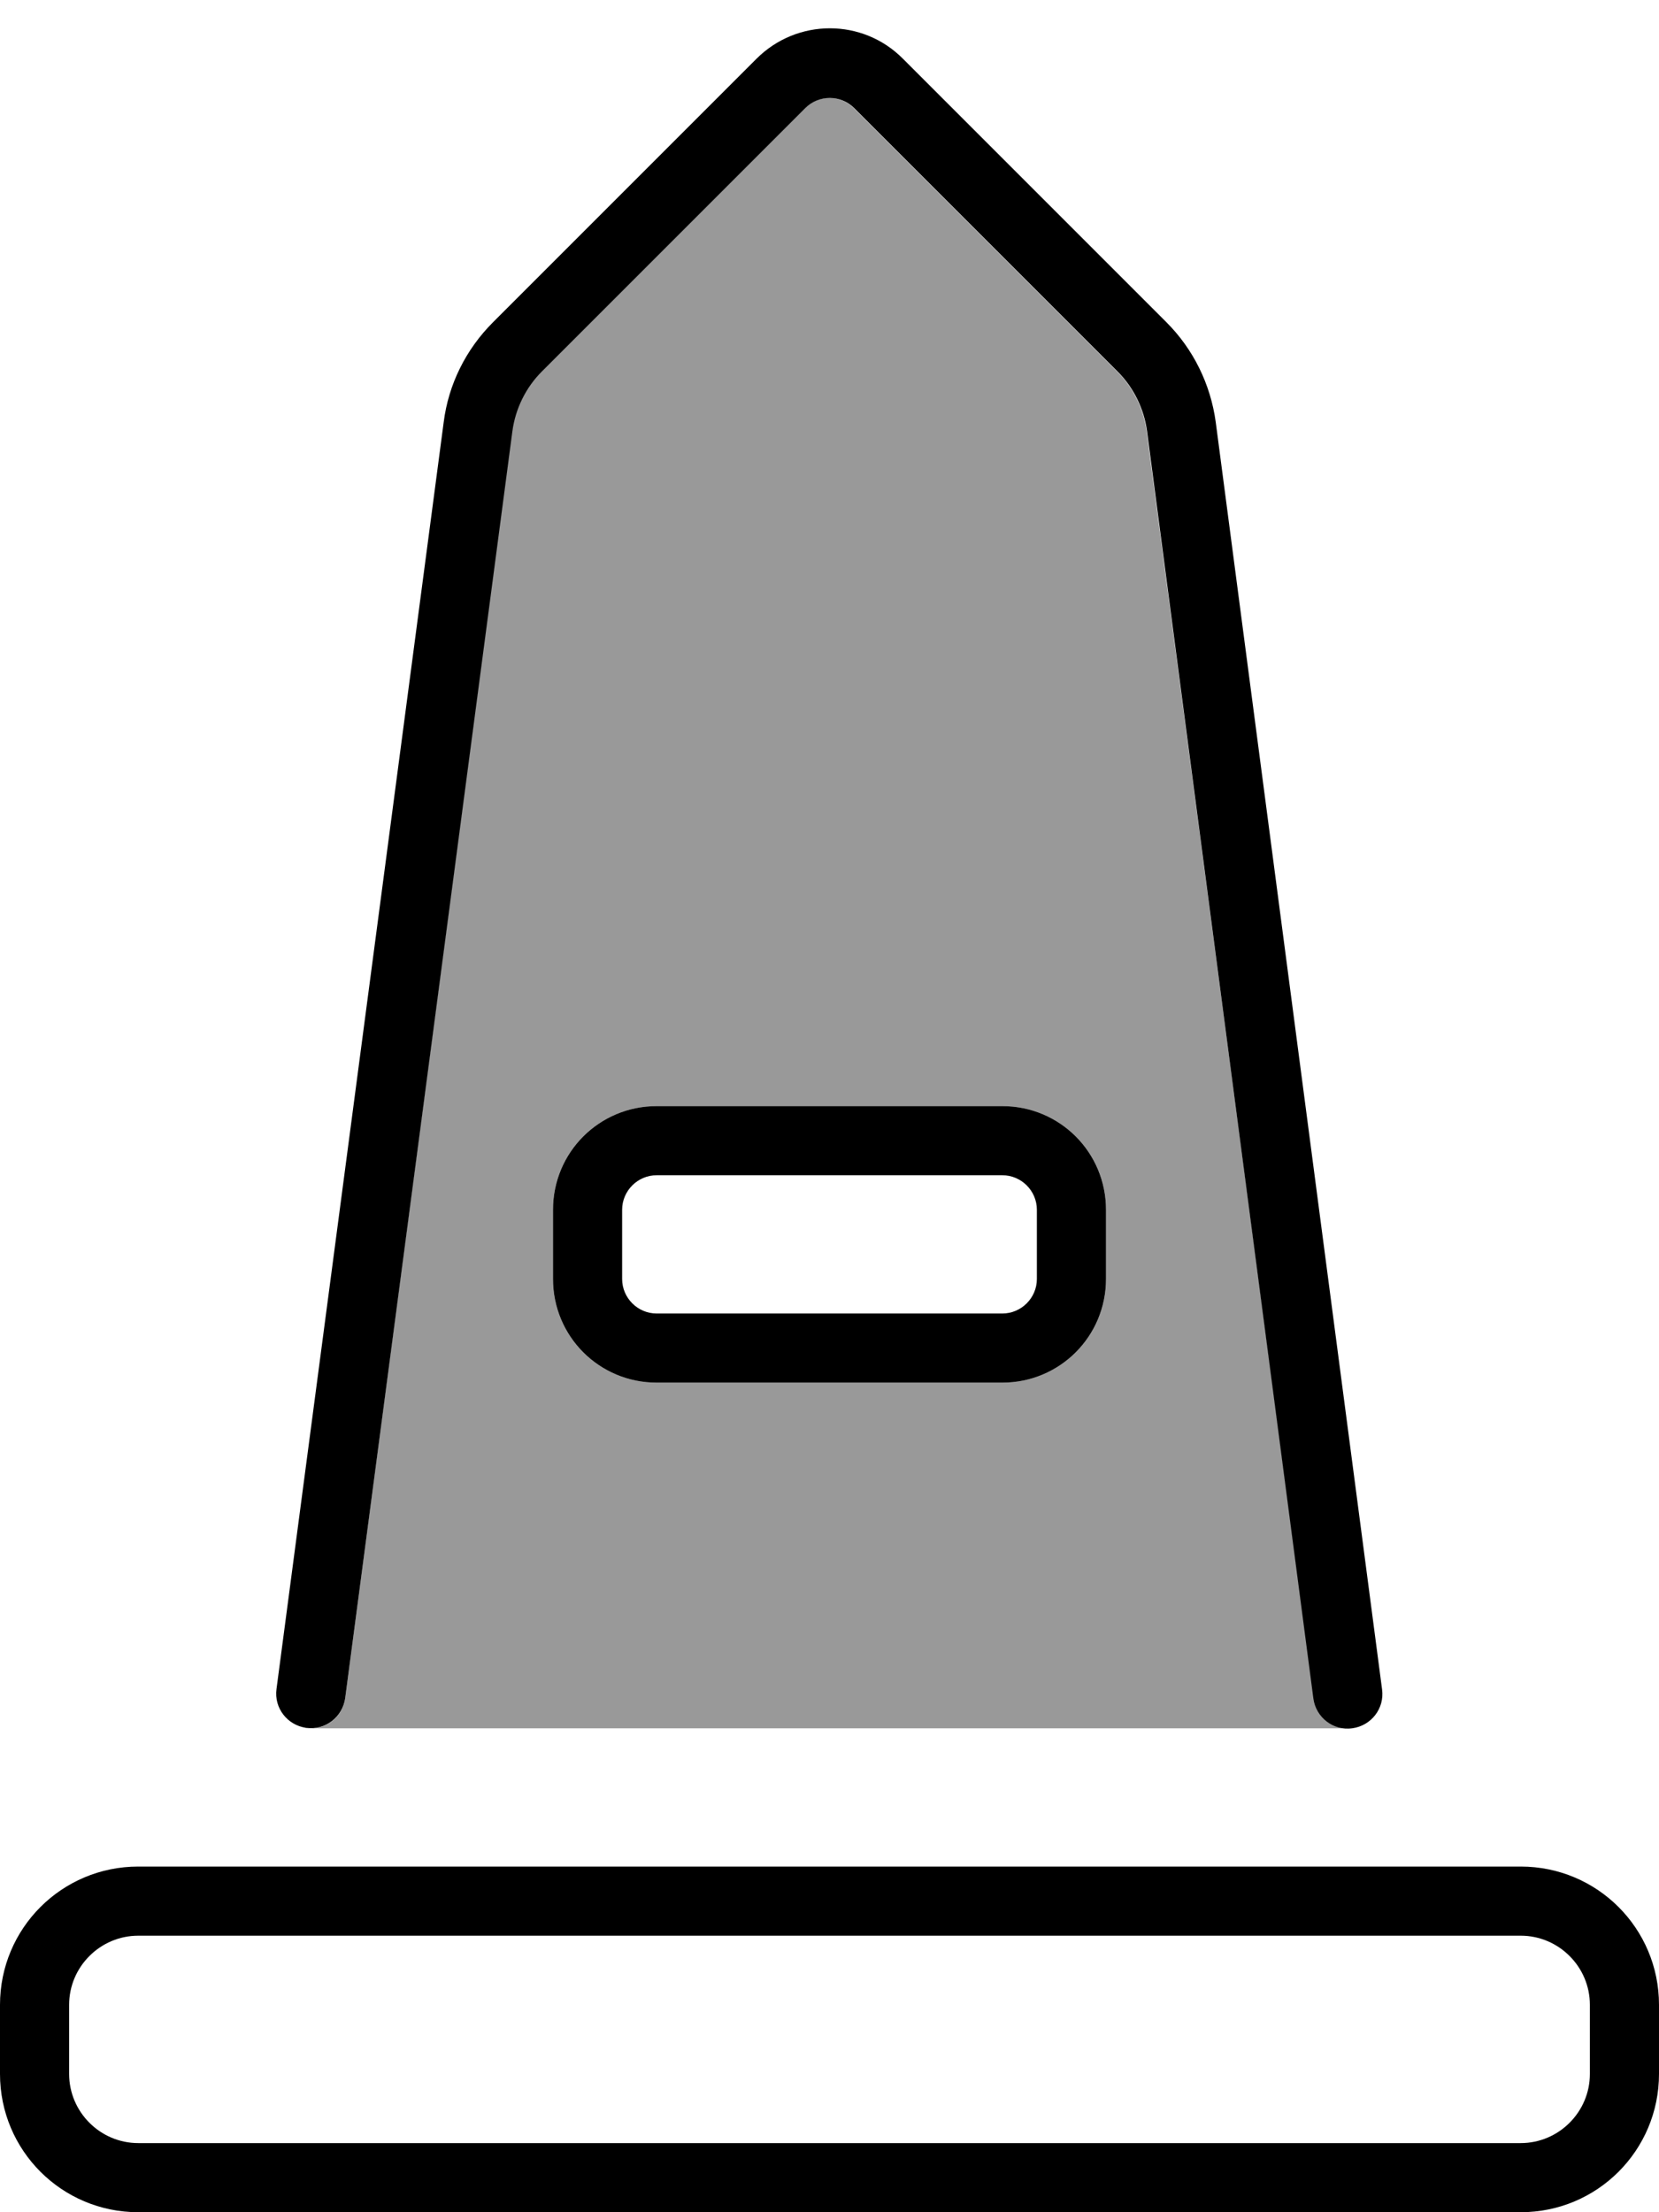
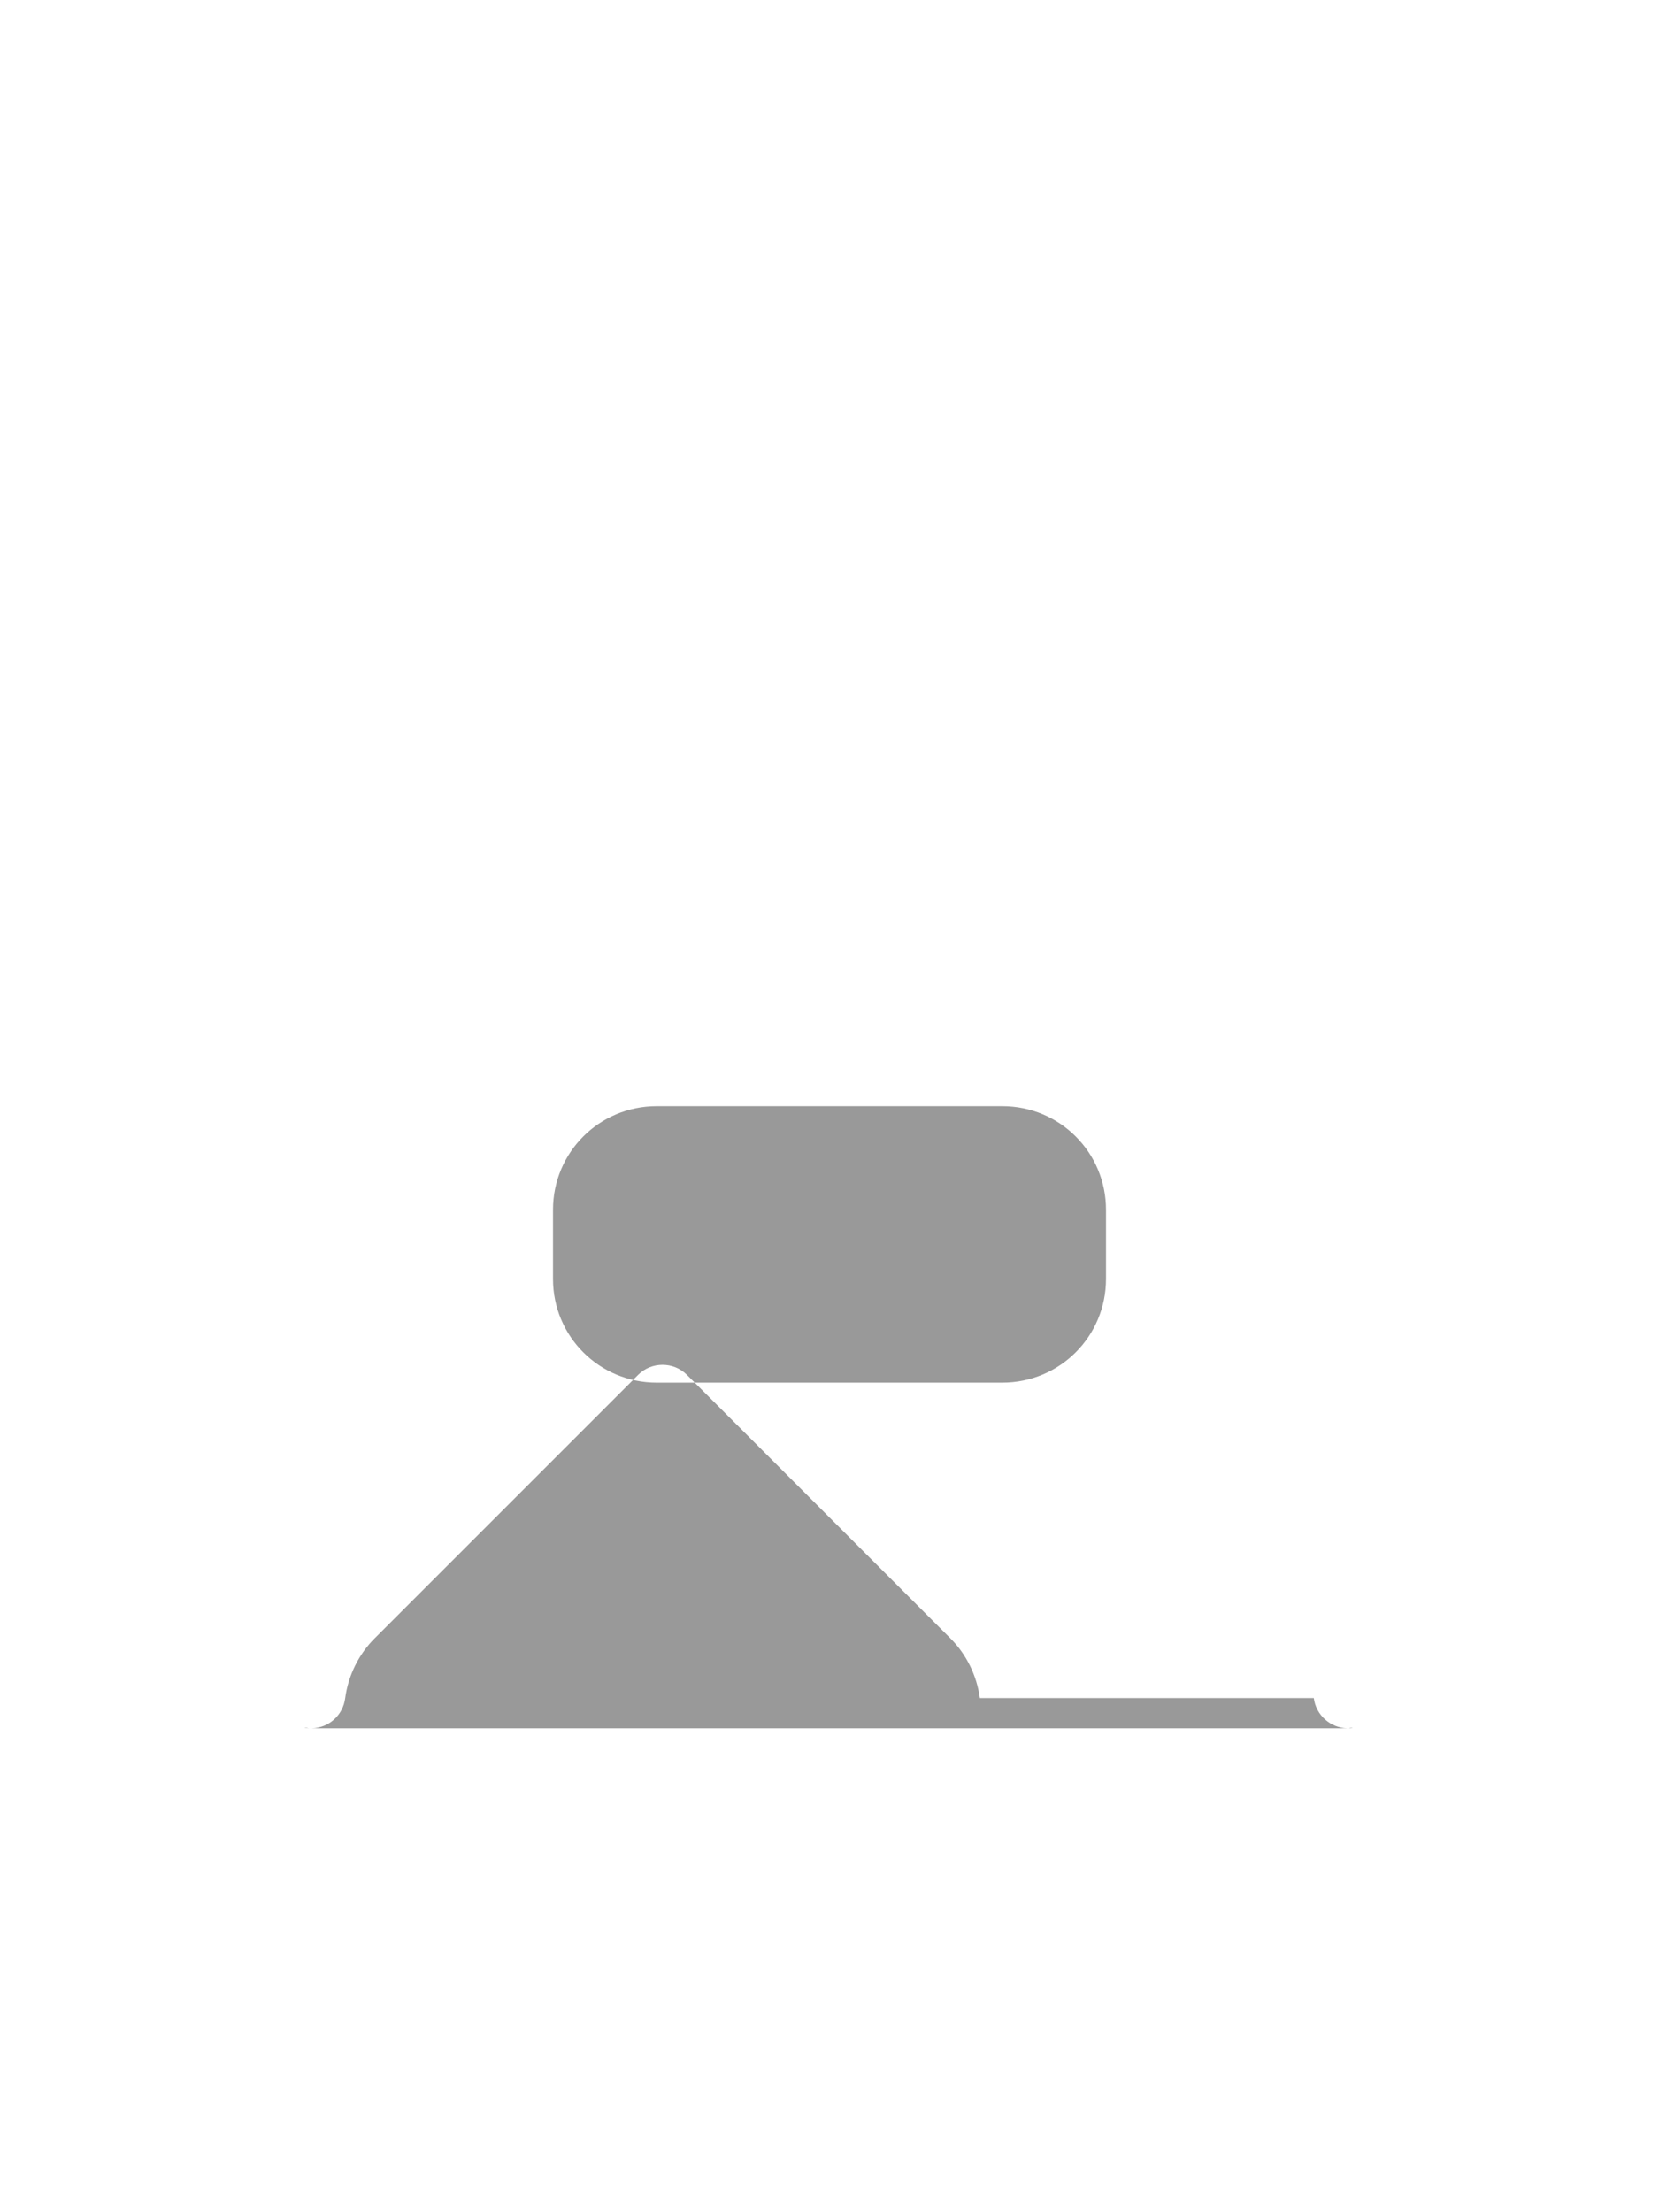
<svg xmlns="http://www.w3.org/2000/svg" viewBox="0 0 384 512">
  <defs>
    <style>.fa-secondary{opacity:.4}</style>
  </defs>
-   <path class="fa-secondary" d="M70.6 399.9c.4 .1 .8 .1 1.3 .1c-.3 0-.6 0-.9-.1c-.1 0-.3 0-.4-.1zm1.6 .1c3.9-.1 7.2-3 7.7-7L118.5 99.8c.7-5.2 3.1-10.1 6.8-13.8l61-61c3.1-3.1 8.2-3.1 11.3 0l61 61c3.7 3.7 6.1 8.6 6.8 13.8L304.1 393c.5 4 3.9 6.9 7.7 7L72.2 400zM128 280l0 16c0 13.3 10.7 24 24 24l80 0c13.3 0 24-10.7 24-24l0-16c0-13.3-10.7-24-24-24l-80 0c-13.3 0-24 10.7-24 24zM312.2 400c.4 0 .7 0 .9-.1c-.4 0-.6 0-.9 .1z" />
-   <path class="fa-primary" d="M197.7 25c-3.1-3.1-8.2-3.1-11.3 0l-61 61c-3.7 3.7-6.1 8.6-6.8 13.8L79.9 393c-.6 4.4-4.6 7.5-9 6.9s-7.5-4.6-6.9-9L102.7 97.7c1.1-8.7 5.1-16.8 11.4-23.1l61-61c9.4-9.4 24.6-9.4 33.9 0l61 61c6.2 6.2 10.2 14.3 11.4 23.1L319.9 391c.6 4.4-2.5 8.4-6.9 9s-8.4-2.5-9-6.9L265.5 99.8c-.7-5.2-3.1-10.1-6.8-13.8l-61-61zM232 272l-80 0c-4.4 0-8 3.6-8 8l0 16c0 4.4 3.6 8 8 8l80 0c4.4 0 8-3.6 8-8l0-16c0-4.4-3.6-8-8-8zm-80-16l80 0c13.3 0 24 10.7 24 24l0 16c0 13.3-10.7 24-24 24l-80 0c-13.3 0-24-10.7-24-24l0-16c0-13.3 10.7-24 24-24zM32 432l320 0c17.7 0 32 14.3 32 32l0 16c0 17.7-14.3 32-32 32L32 512c-17.7 0-32-14.3-32-32l0-16c0-17.7 14.3-32 32-32zM16 464l0 16c0 8.8 7.2 16 16 16l320 0c8.8 0 16-7.2 16-16l0-16c0-8.8-7.2-16-16-16L32 448c-8.8 0-16 7.2-16 16z" />
+   <path class="fa-secondary" d="M70.6 399.9c.4 .1 .8 .1 1.3 .1c-.3 0-.6 0-.9-.1c-.1 0-.3 0-.4-.1zm1.6 .1c3.9-.1 7.2-3 7.7-7c.7-5.2 3.1-10.1 6.8-13.8l61-61c3.1-3.1 8.2-3.1 11.3 0l61 61c3.7 3.7 6.1 8.6 6.8 13.8L304.1 393c.5 4 3.9 6.9 7.7 7L72.2 400zM128 280l0 16c0 13.3 10.7 24 24 24l80 0c13.3 0 24-10.7 24-24l0-16c0-13.3-10.7-24-24-24l-80 0c-13.3 0-24 10.7-24 24zM312.2 400c.4 0 .7 0 .9-.1c-.4 0-.6 0-.9 .1z" />
</svg>